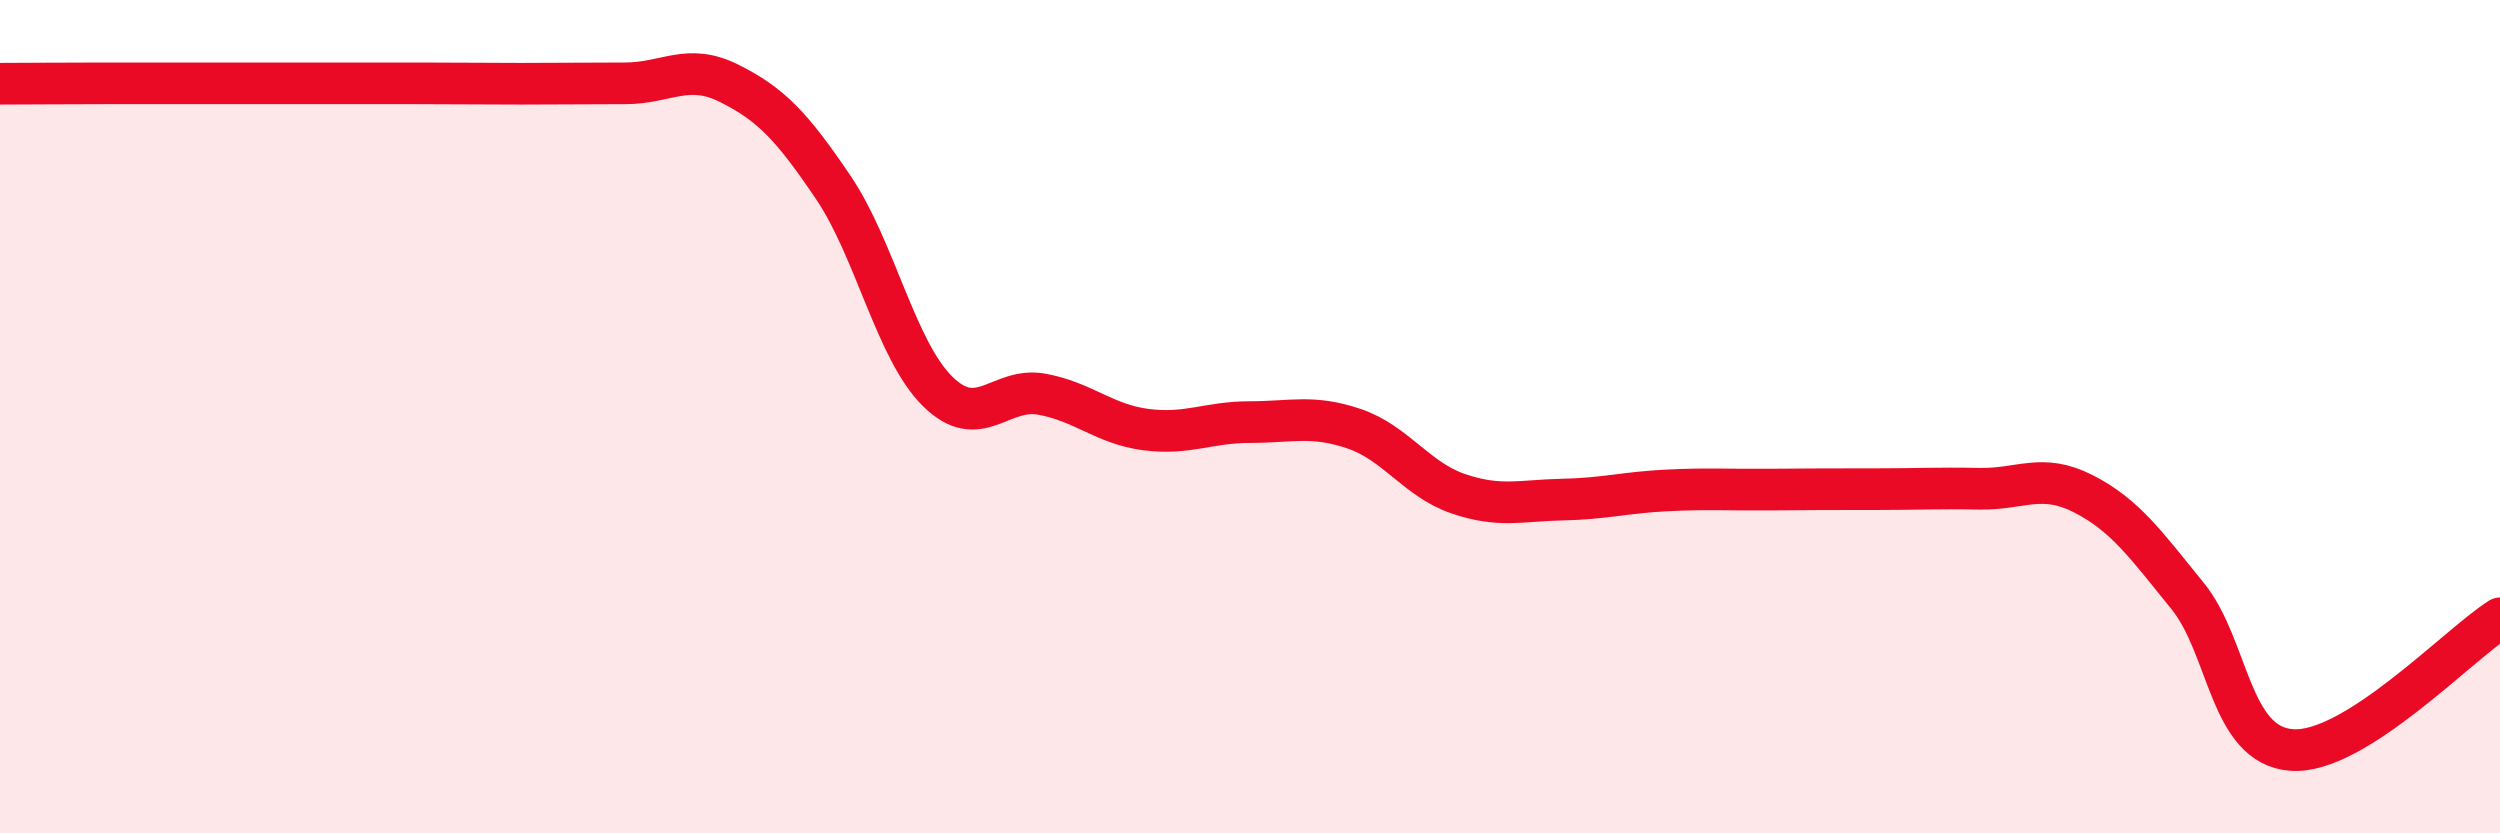
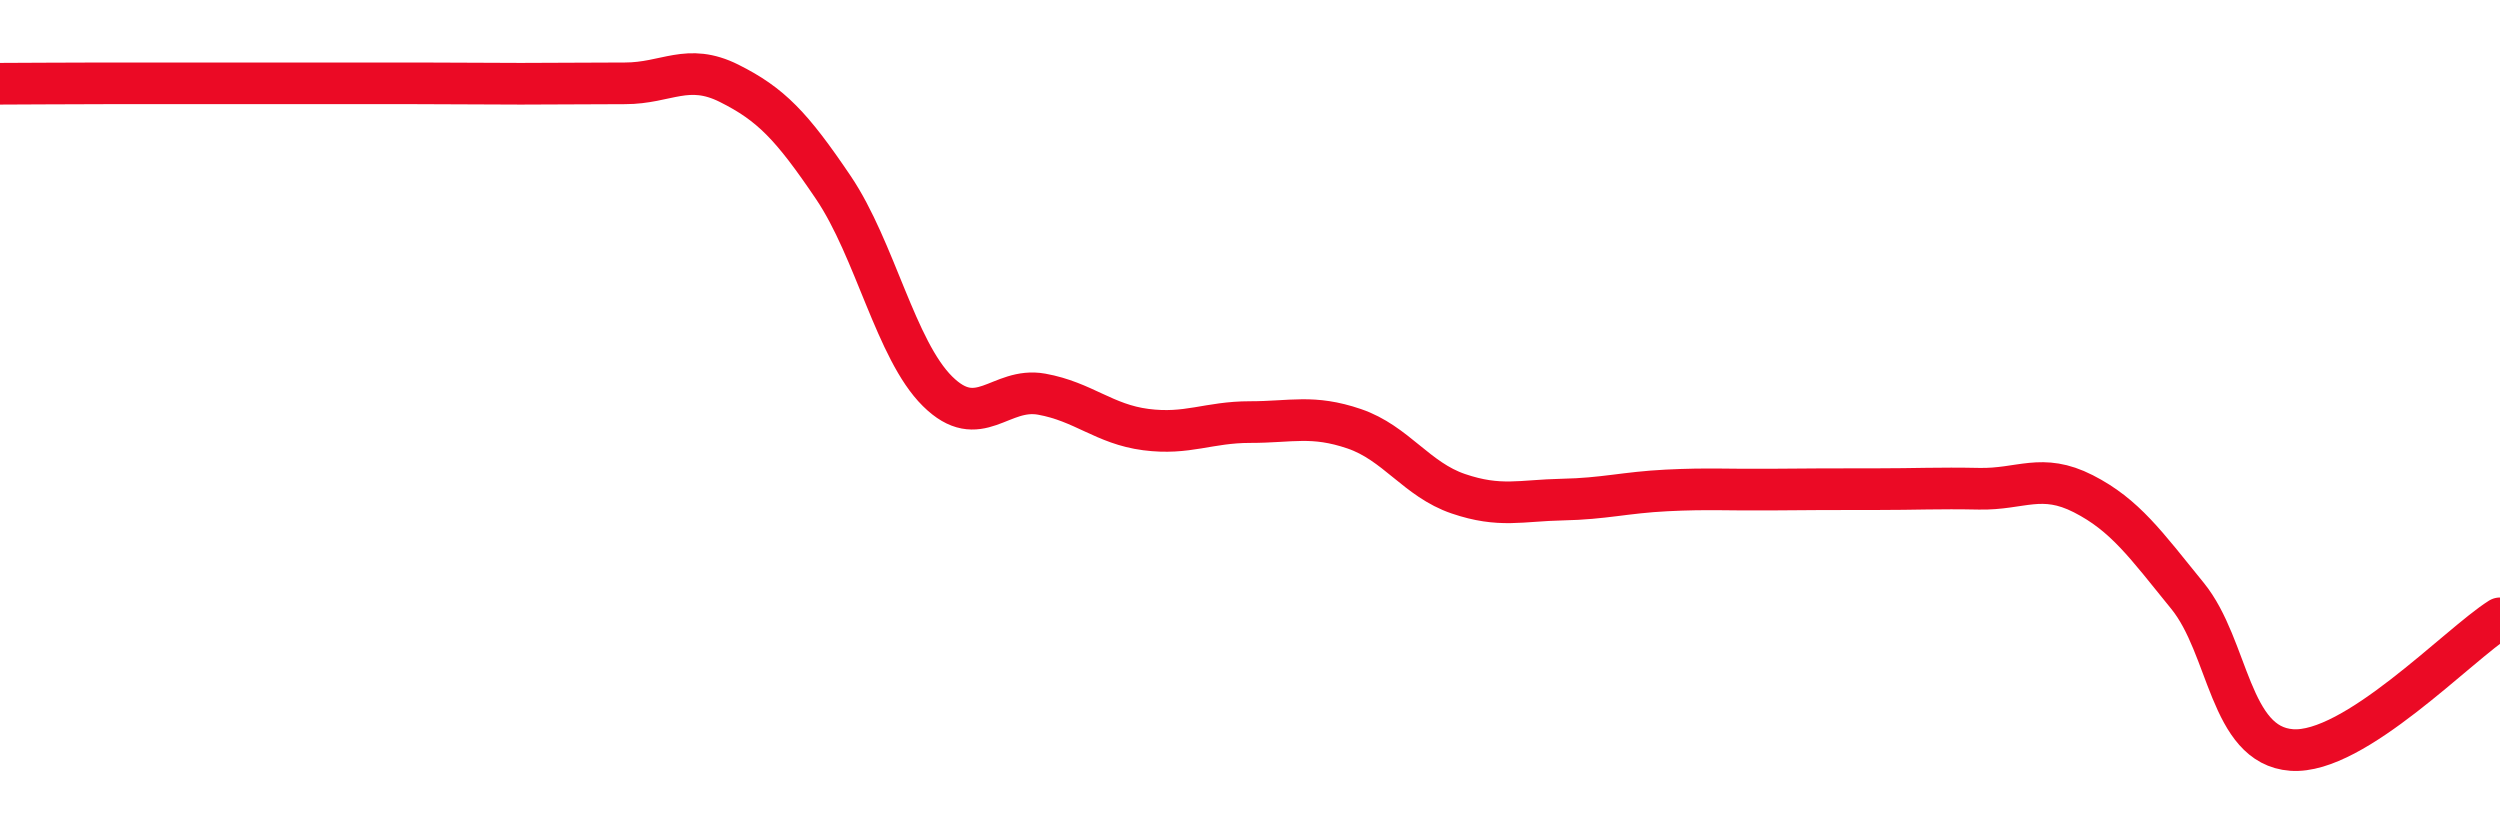
<svg xmlns="http://www.w3.org/2000/svg" width="60" height="20" viewBox="0 0 60 20">
-   <path d="M 0,2.01 C 0.5,2.01 1.5,2 2.5,2 C 3.5,2 4,2 5,2 C 6,2 6.5,2 7.5,2 C 8.5,2 9,2 10,2 C 11,2 11.5,2.01 12.5,2.01 C 13.5,2.01 14,2 15,2 C 16,2 16.5,1.5 17.5,2 C 18.5,2.5 19,3.02 20,4.5 C 21,5.98 21.5,8.4 22.5,9.39 C 23.5,10.38 24,9.28 25,9.46 C 26,9.64 26.5,10.18 27.5,10.31 C 28.5,10.44 29,10.13 30,10.13 C 31,10.13 31.5,9.95 32.5,10.29 C 33.5,10.63 34,11.51 35,11.85 C 36,12.19 36.5,12.01 37.5,11.99 C 38.5,11.97 39,11.82 40,11.77 C 41,11.72 41.5,11.76 42.5,11.75 C 43.5,11.74 44,11.74 45,11.74 C 46,11.74 46.5,11.71 47.5,11.73 C 48.5,11.75 49,11.34 50,11.85 C 51,12.36 51.5,13.07 52.5,14.3 C 53.5,15.53 53.5,17.89 55,18 C 56.5,18.11 59,15.47 60,14.84L60 20L0 20Z" fill="#EB0A25" opacity="0.1" stroke-linecap="round" stroke-linejoin="round" />
  <path d="M 0,2.01 C 0.5,2.01 1.5,2 2.5,2 C 3.5,2 4,2 5,2 C 6,2 6.5,2 7.5,2 C 8.5,2 9,2 10,2 C 11,2 11.5,2.01 12.5,2.01 C 13.5,2.01 14,2 15,2 C 16,2 16.5,1.5 17.5,2 C 18.5,2.5 19,3.02 20,4.5 C 21,5.98 21.5,8.4 22.5,9.39 C 23.5,10.38 24,9.28 25,9.46 C 26,9.64 26.5,10.18 27.5,10.31 C 28.5,10.44 29,10.13 30,10.13 C 31,10.13 31.5,9.95 32.5,10.29 C 33.5,10.63 34,11.51 35,11.85 C 36,12.19 36.5,12.01 37.5,11.99 C 38.5,11.97 39,11.82 40,11.77 C 41,11.72 41.5,11.76 42.5,11.75 C 43.5,11.74 44,11.74 45,11.74 C 46,11.74 46.5,11.71 47.5,11.73 C 48.5,11.75 49,11.34 50,11.85 C 51,12.36 51.5,13.07 52.5,14.3 C 53.5,15.53 53.5,17.89 55,18 C 56.5,18.11 59,15.47 60,14.84" stroke="#EB0A25" stroke-width="1" fill="none" stroke-linecap="round" stroke-linejoin="round" />
</svg>